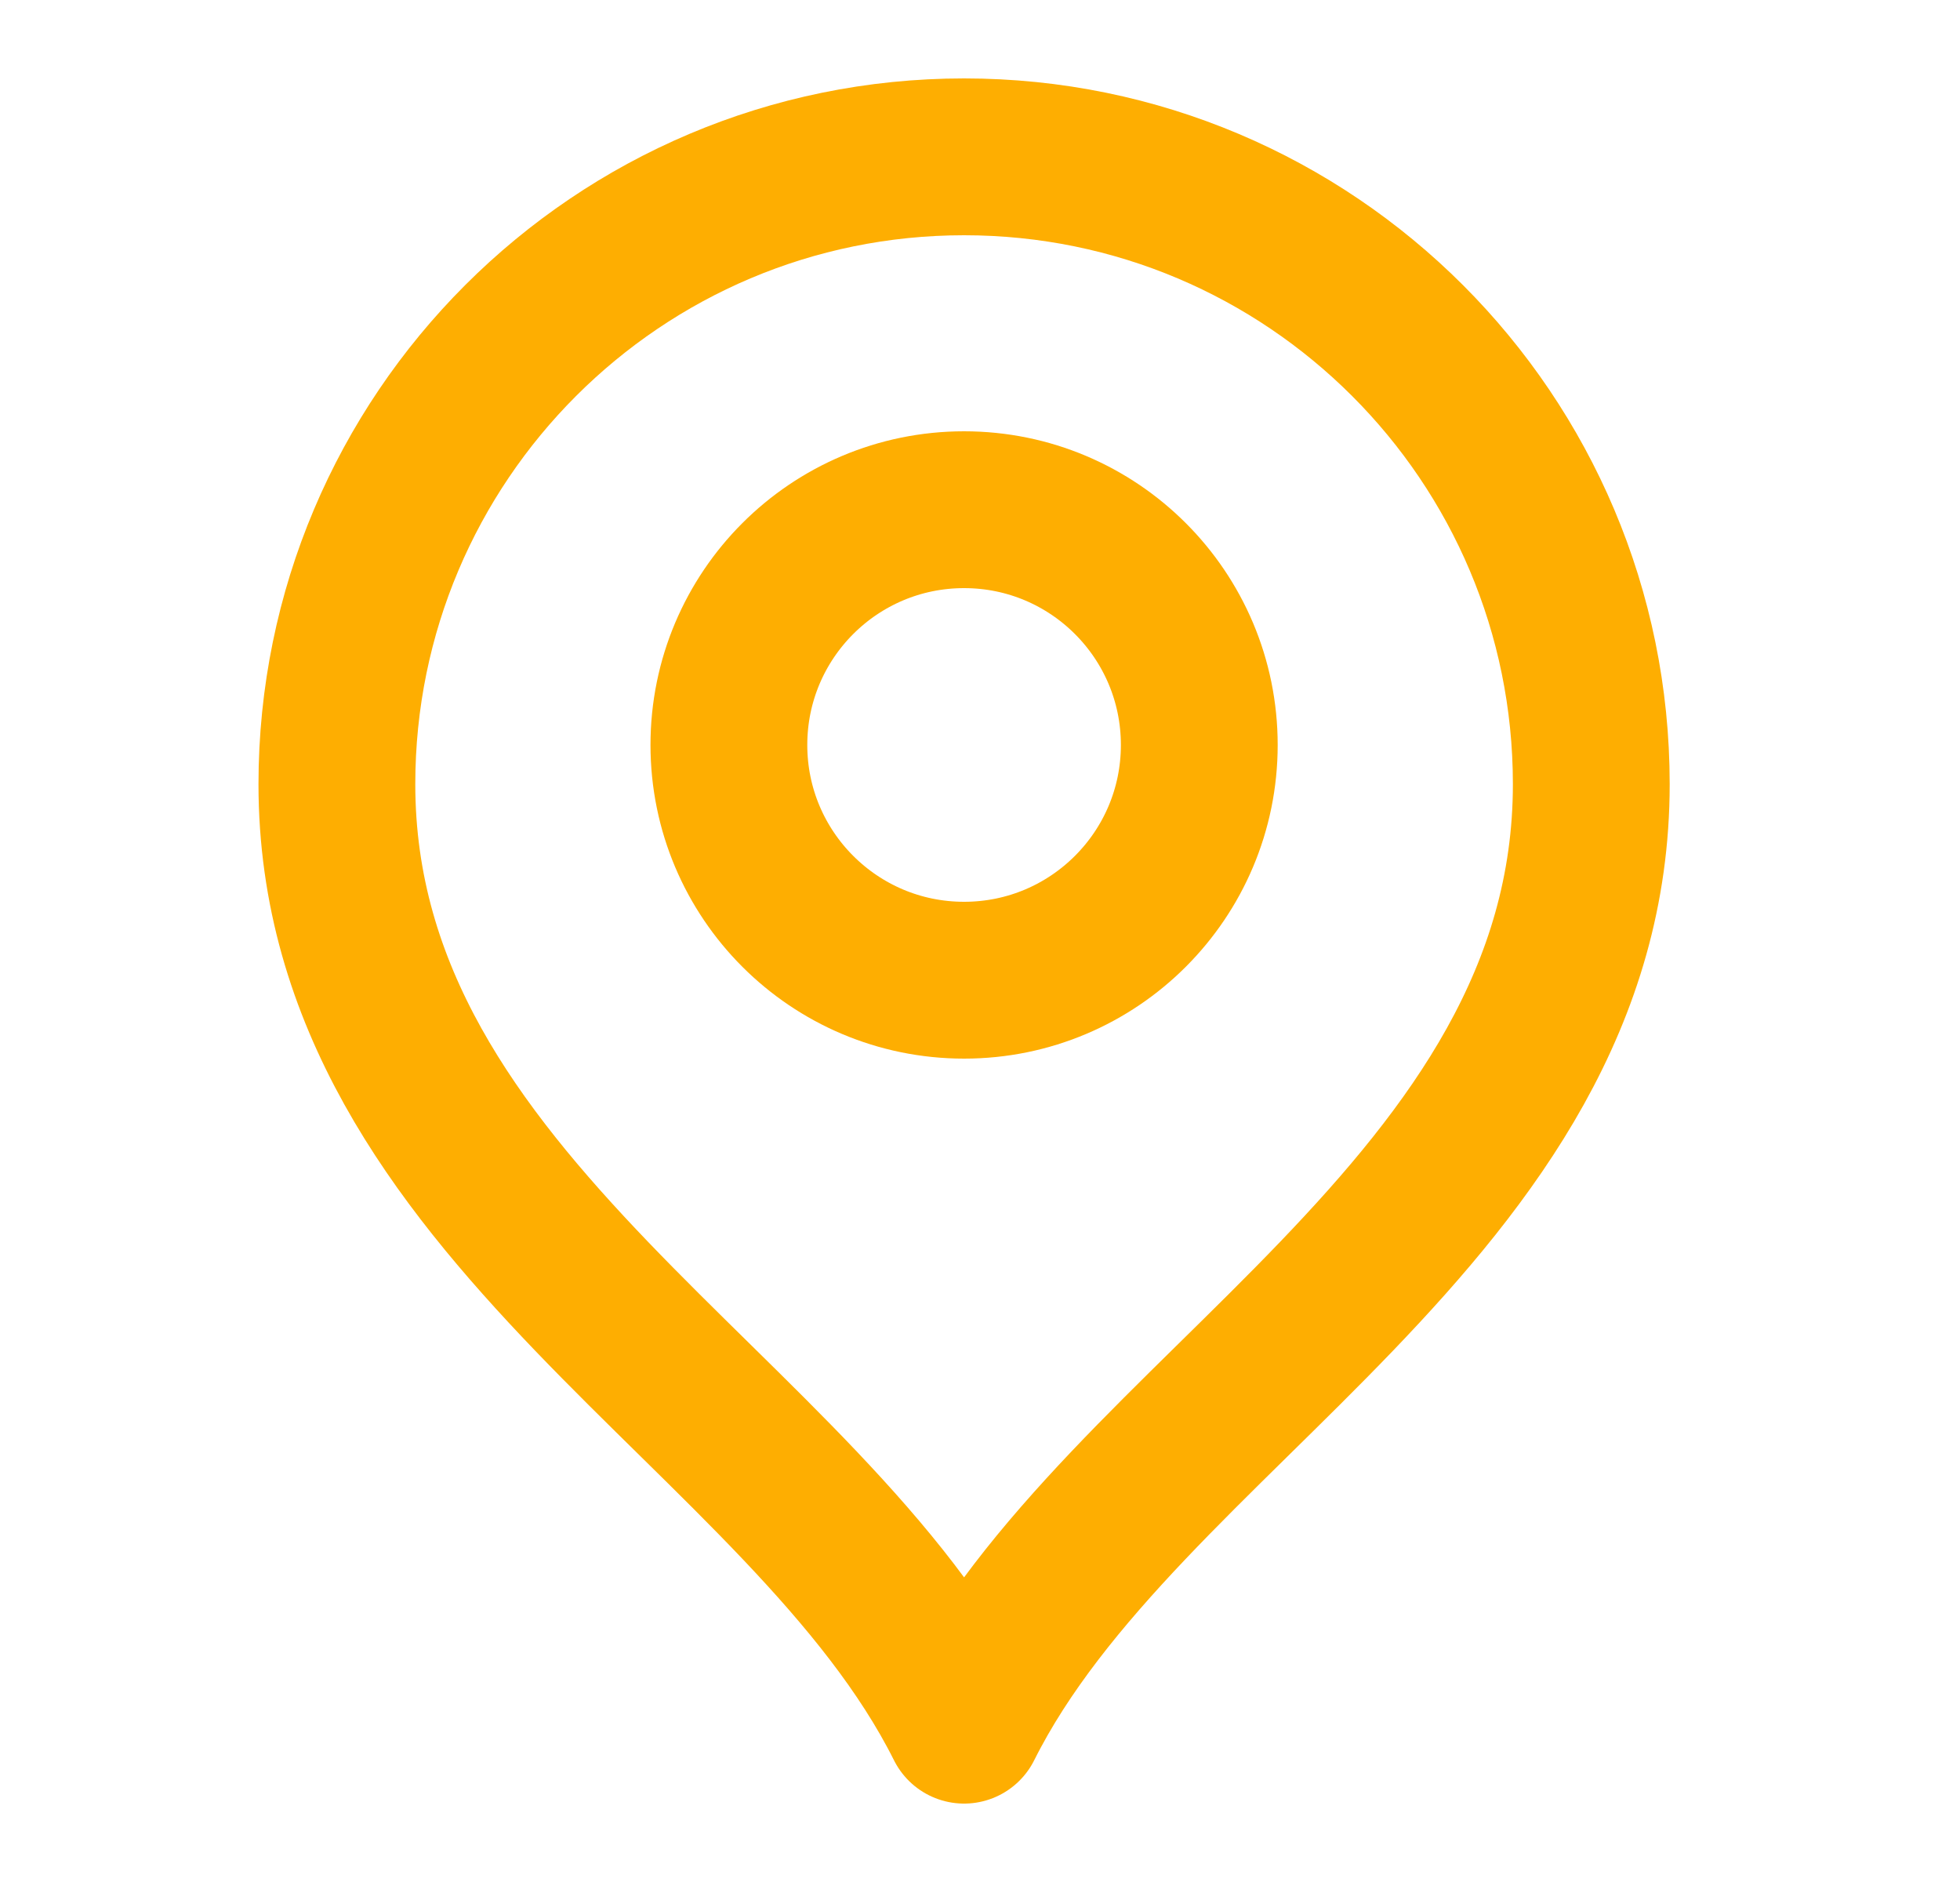
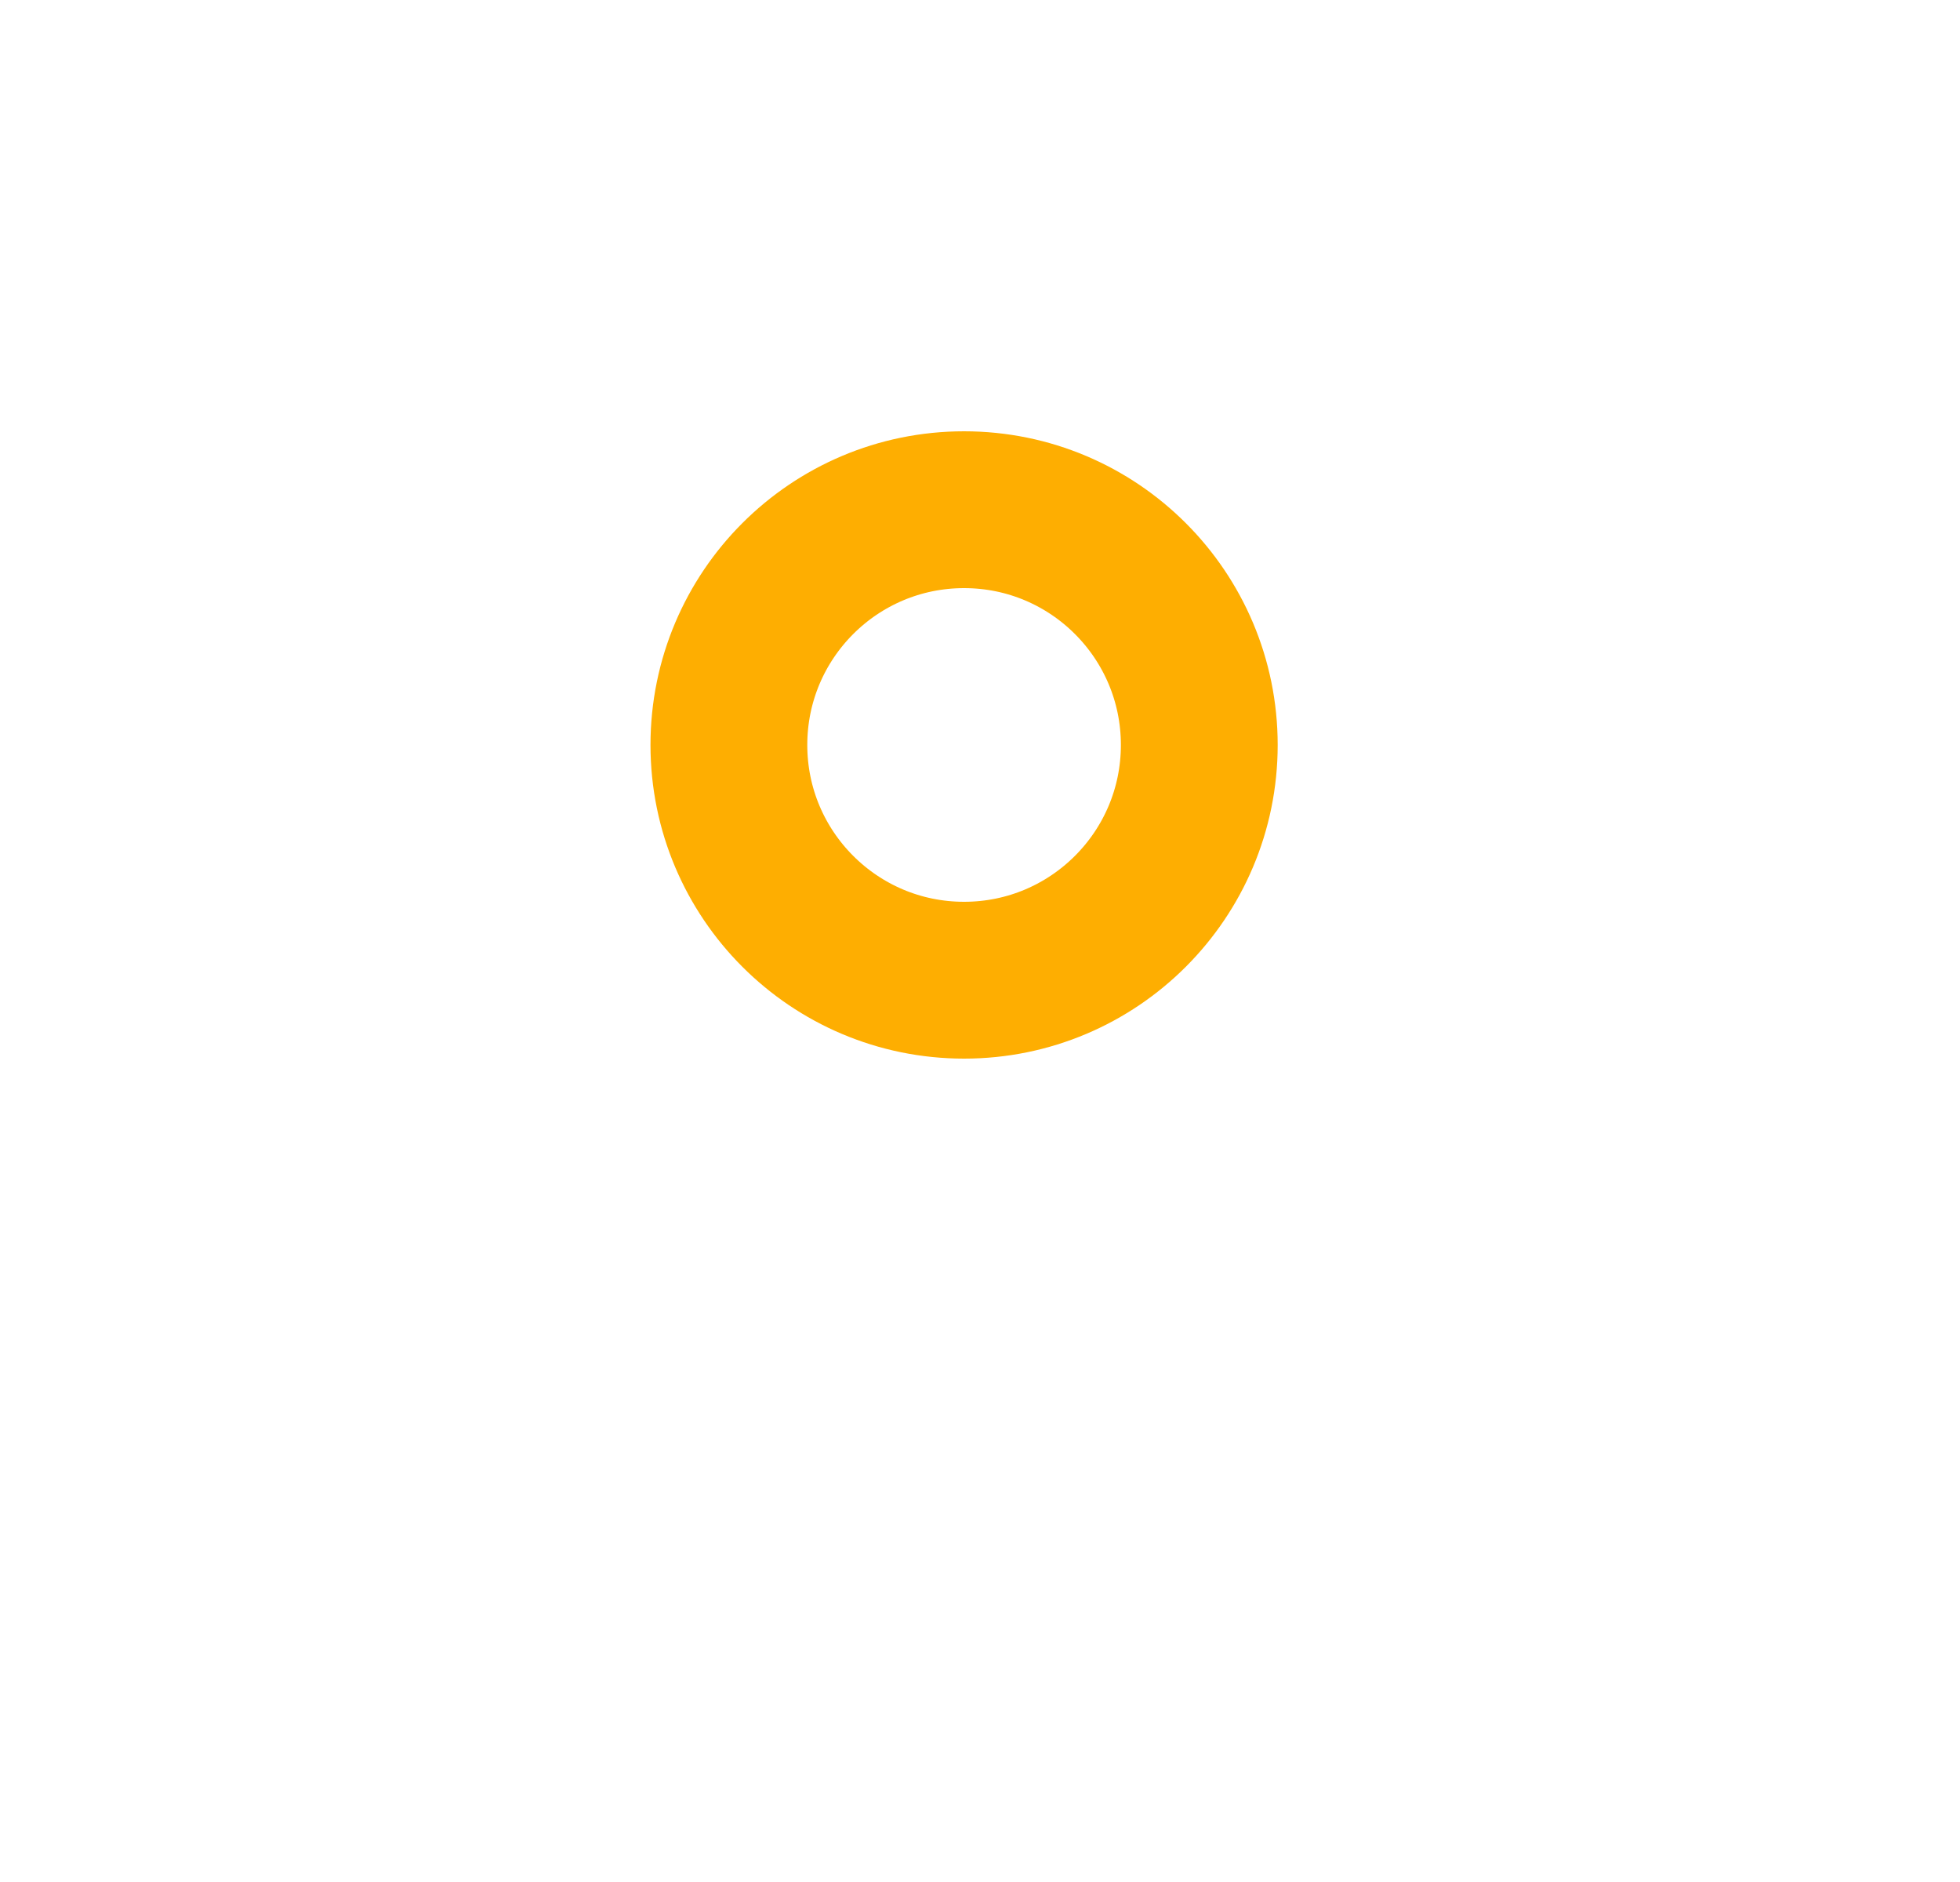
<svg xmlns="http://www.w3.org/2000/svg" width="25" height="24" viewBox="0 0 25 24" fill="none">
  <path d="M12.297 12.5C13.954 12.5 15.297 11.157 15.297 9.5C15.297 7.843 13.954 6.5 12.297 6.5C10.64 6.5 9.297 7.843 9.297 9.5C9.297 11.157 10.64 12.5 12.297 12.5Z" stroke="#FEAE01" stroke-width="2" stroke-linecap="round" stroke-linejoin="round" />
-   <path d="M12.297 22C14.297 18 20.297 15.418 20.297 10C20.297 5.582 16.715 2 12.297 2C7.879 2 4.297 5.582 4.297 10C4.297 15.418 10.297 18 12.297 22Z" stroke="#FEAE01" stroke-width="2" stroke-linecap="round" stroke-linejoin="round" />
</svg>